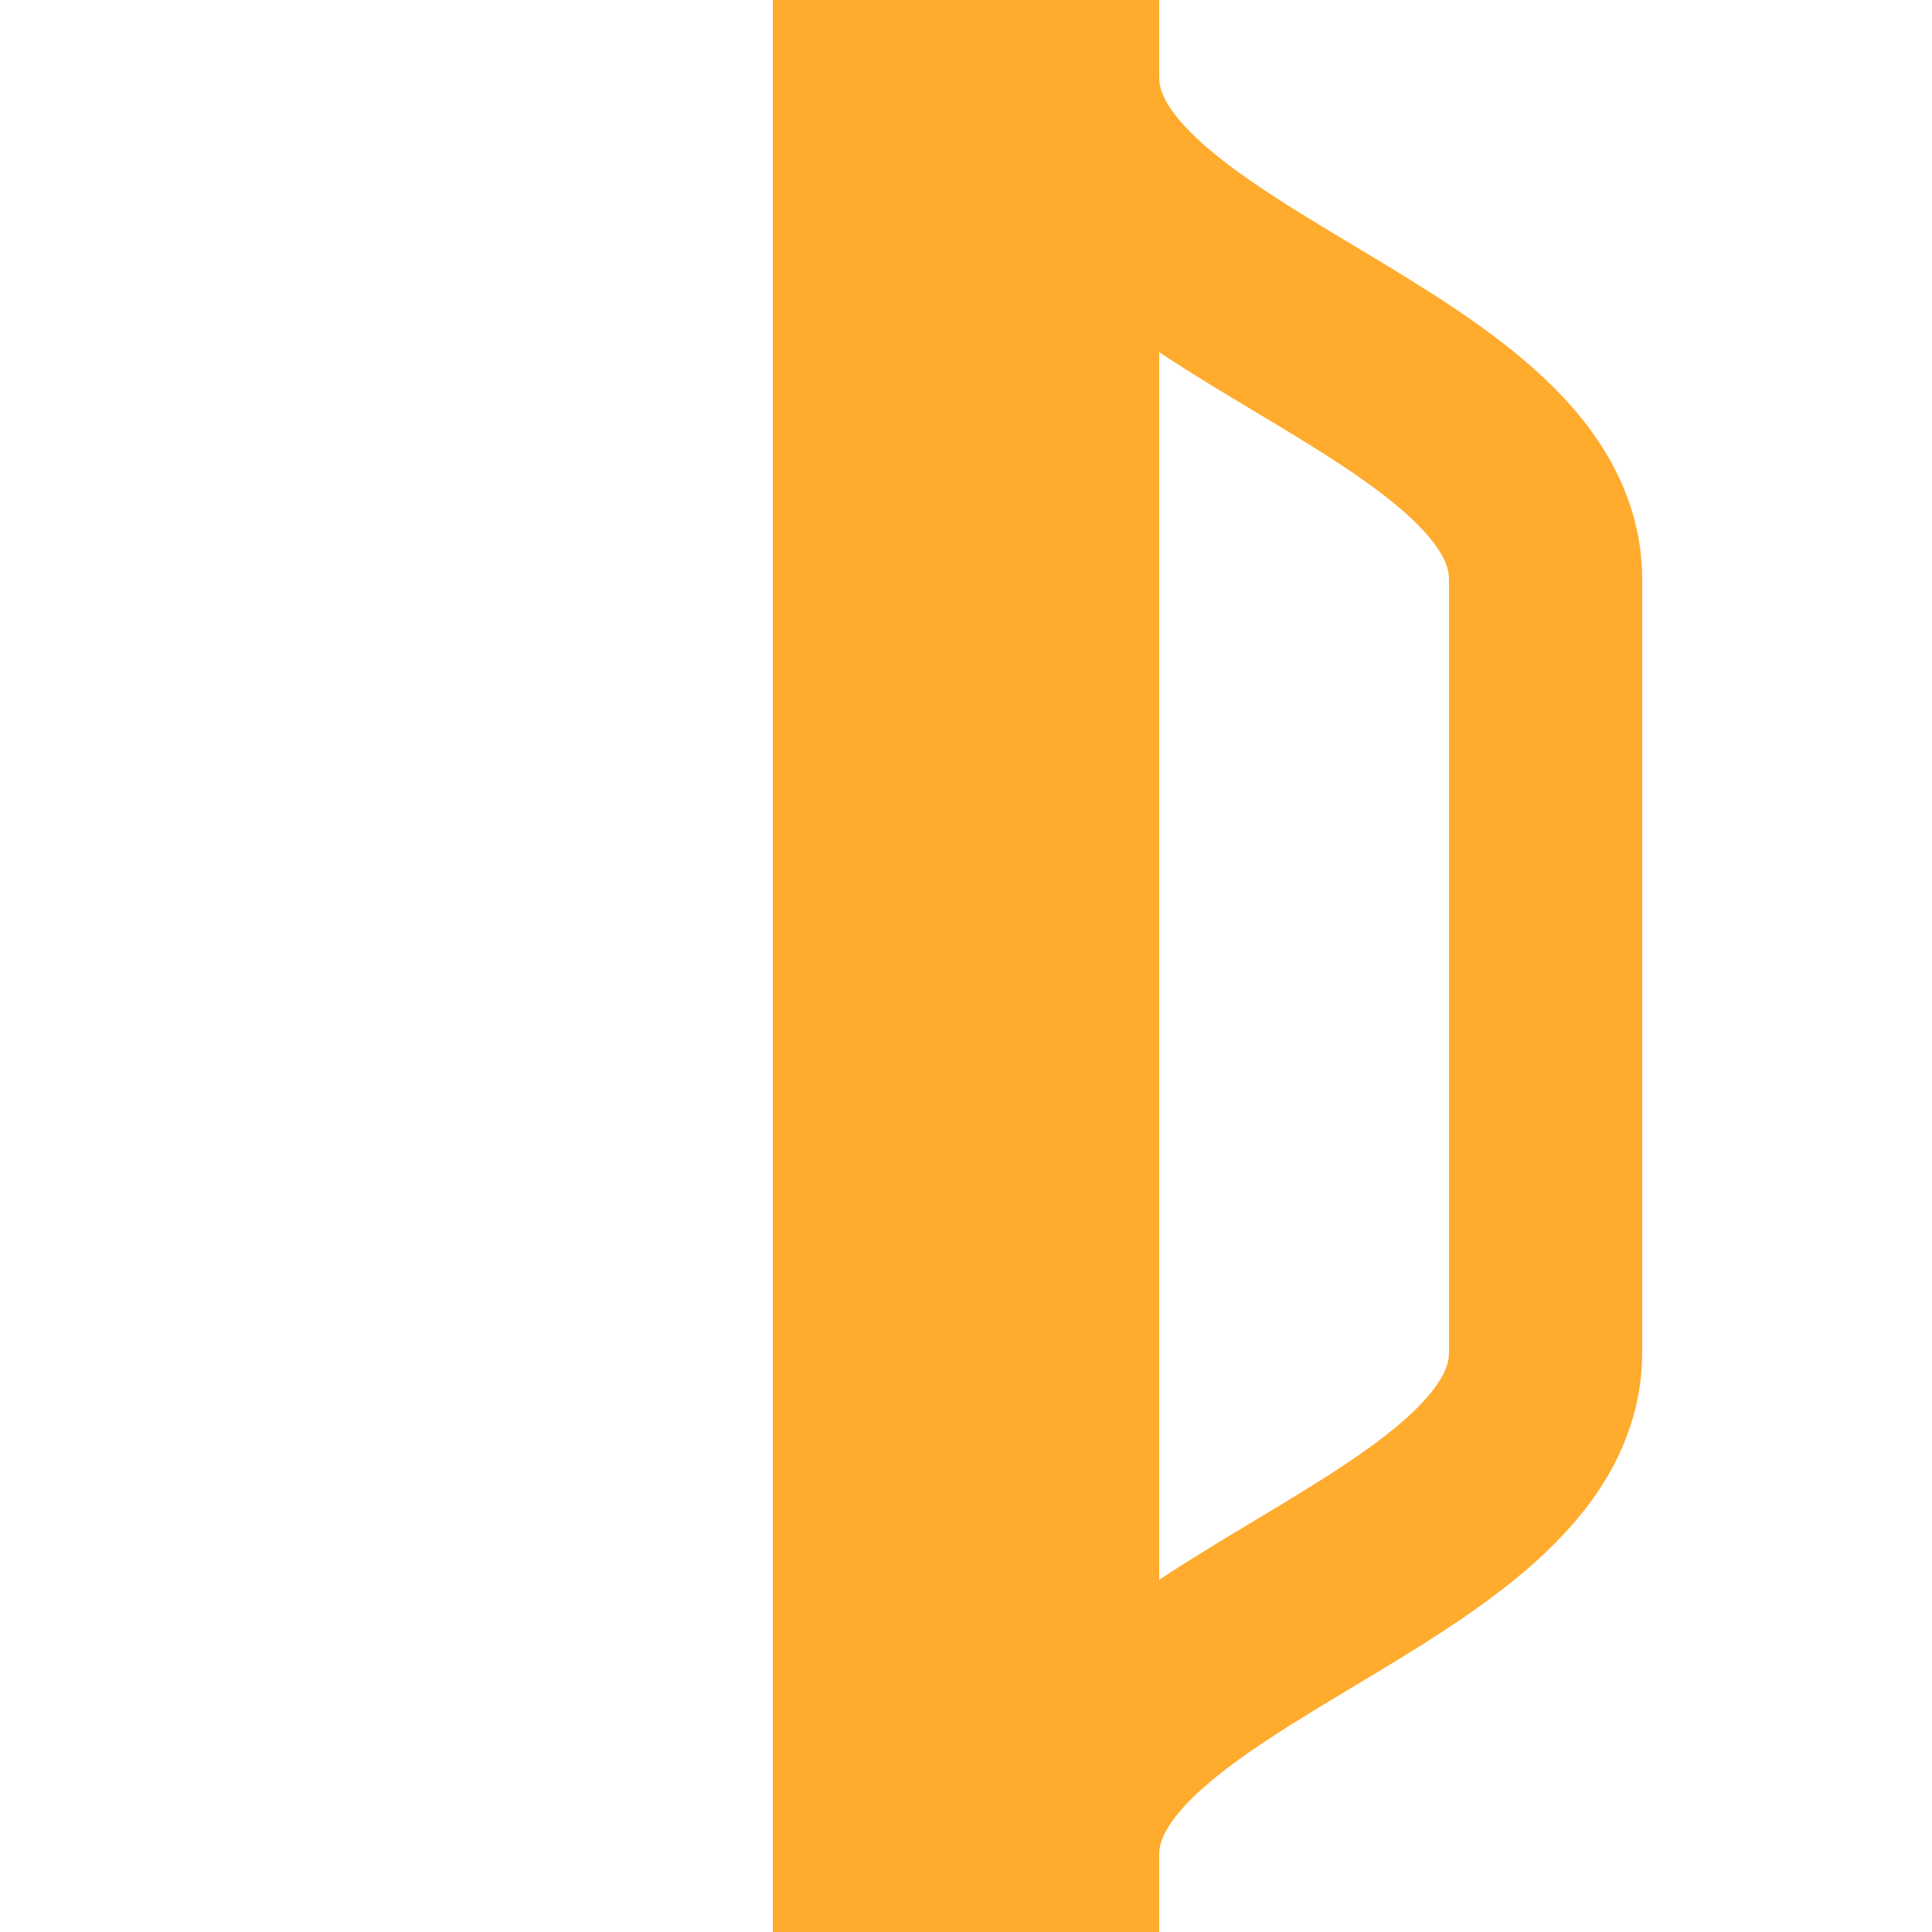
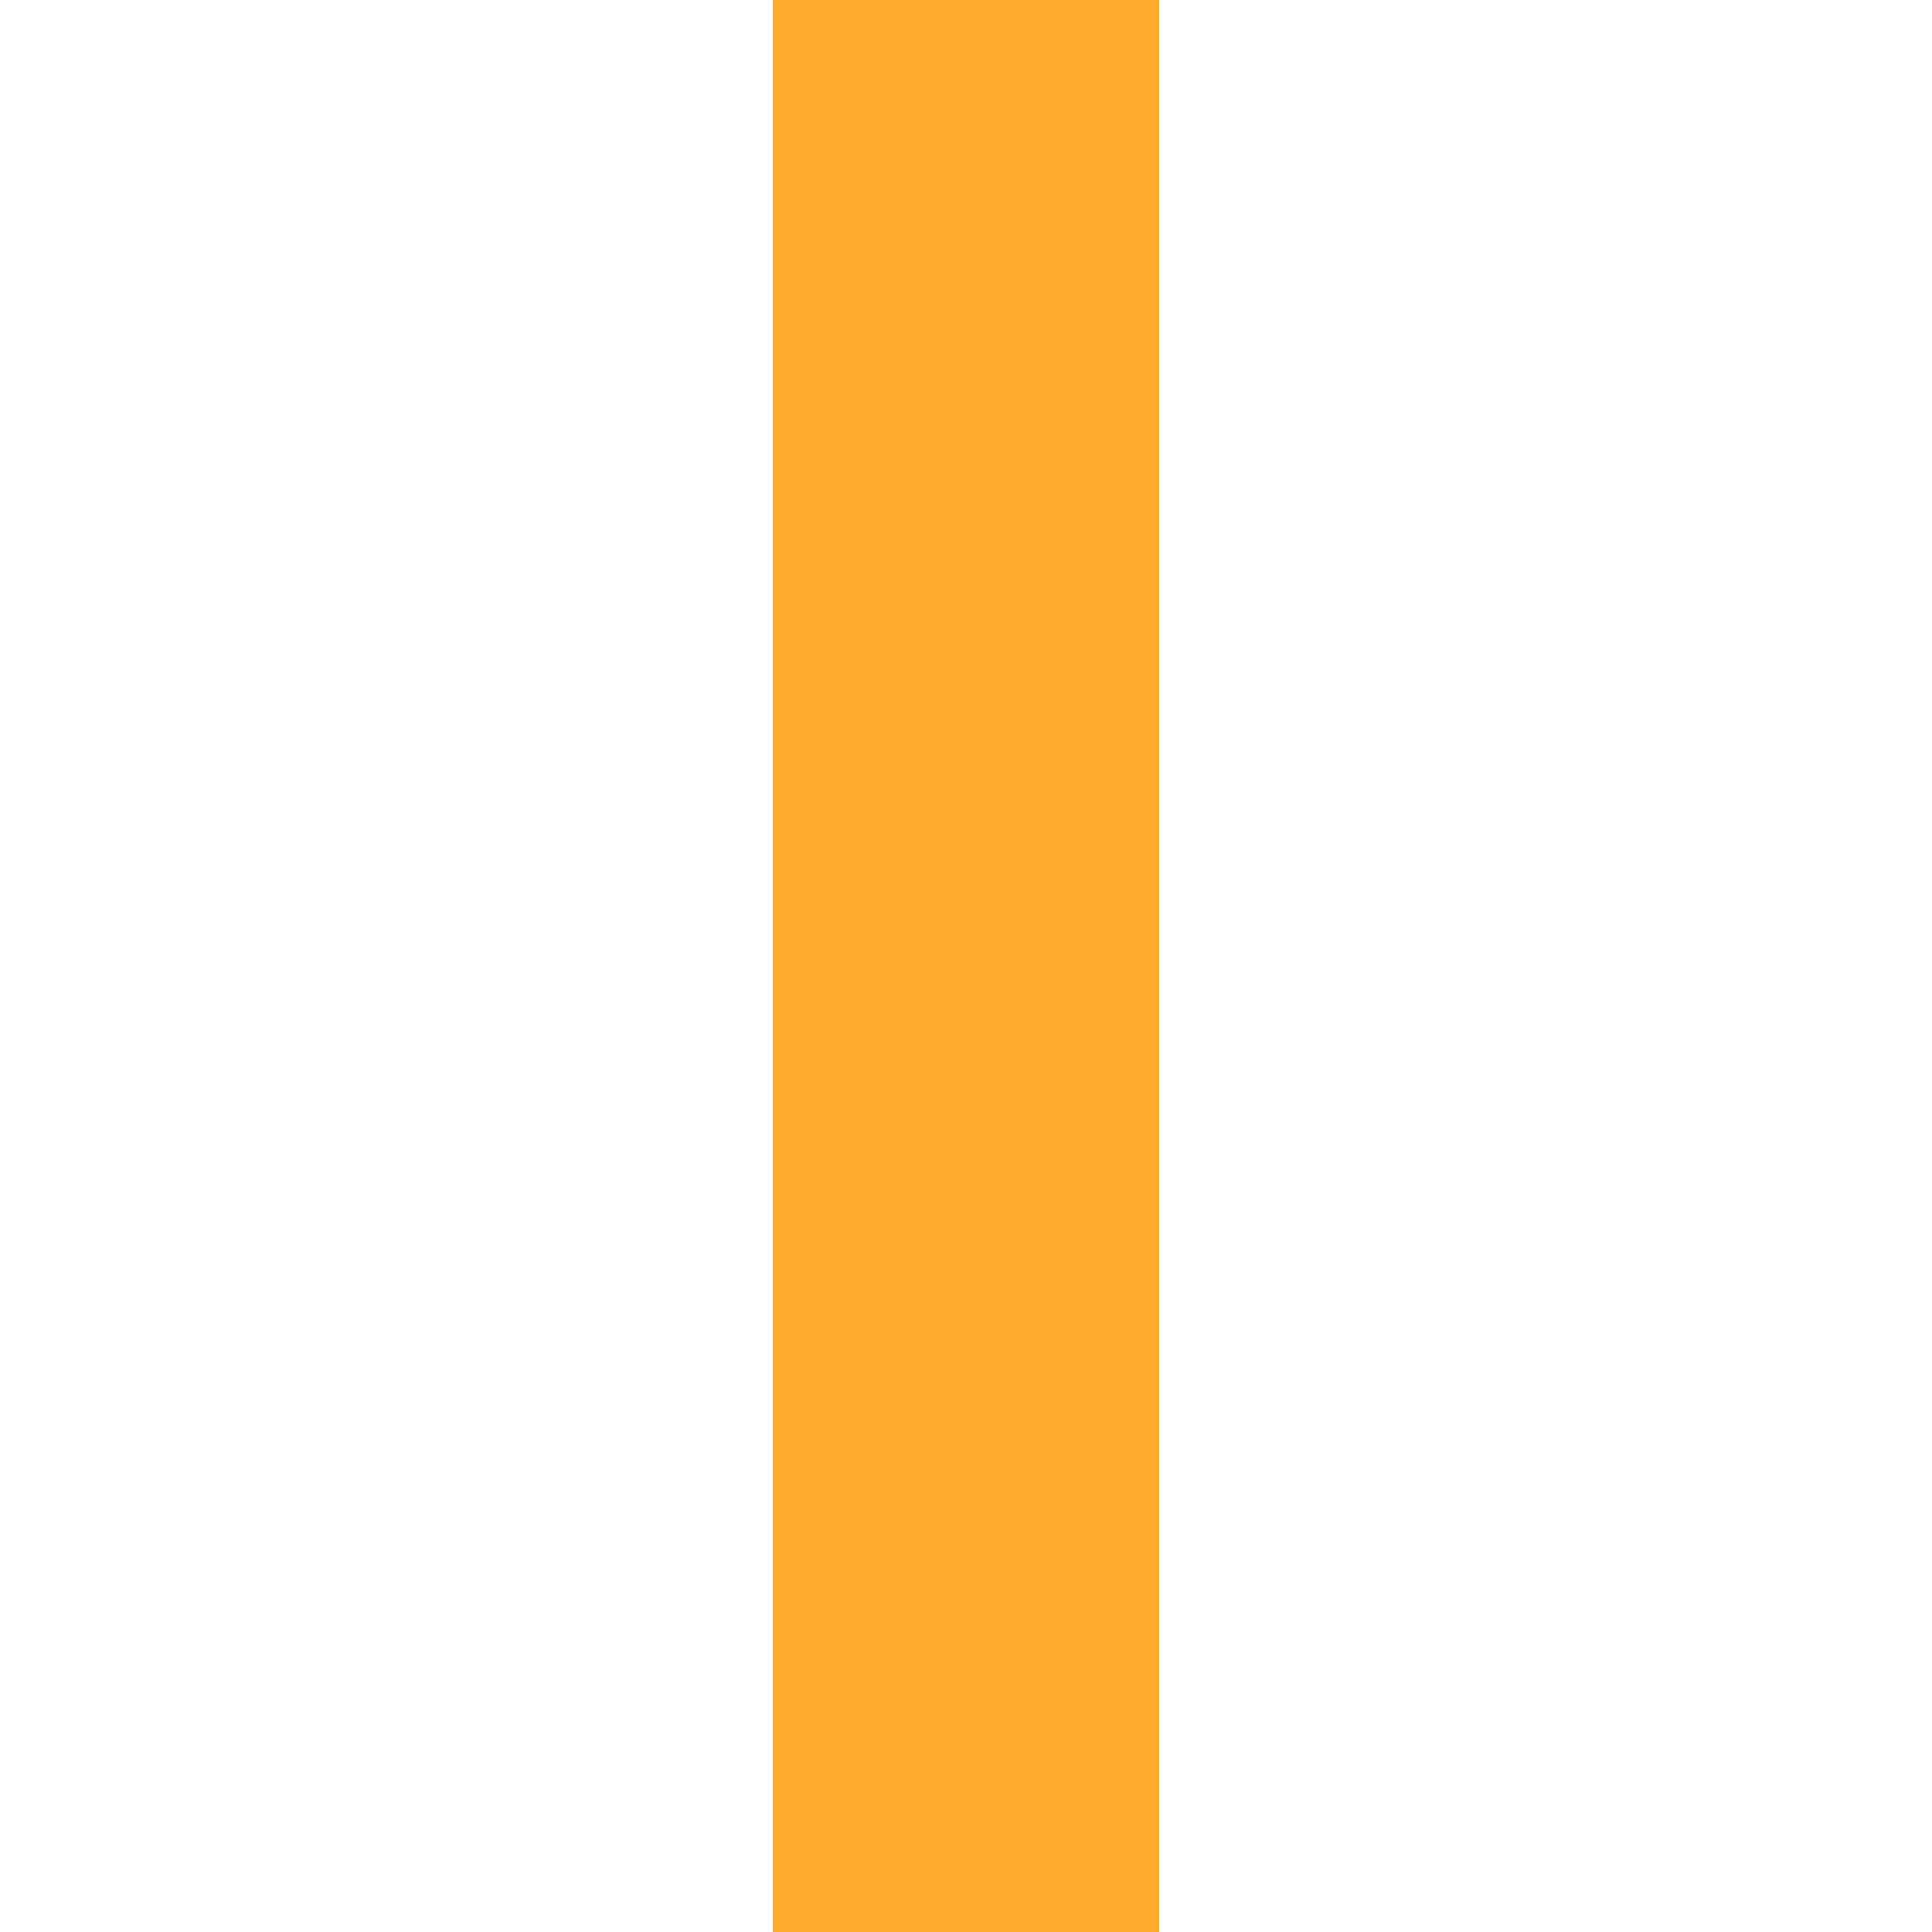
<svg xmlns="http://www.w3.org/2000/svg" width="500" height="500">
  <title>PSLl</title>
  <g stroke="#FFAB2E" fill="none">
    <path d="M 250,0 V 500" stroke-width="100" />
-     <path d="M 275,0 V 20 C 275,75 400,95 400,150 V 350 C 400,405 275,425 275,480 V 500" stroke-width="50" />
  </g>
</svg>